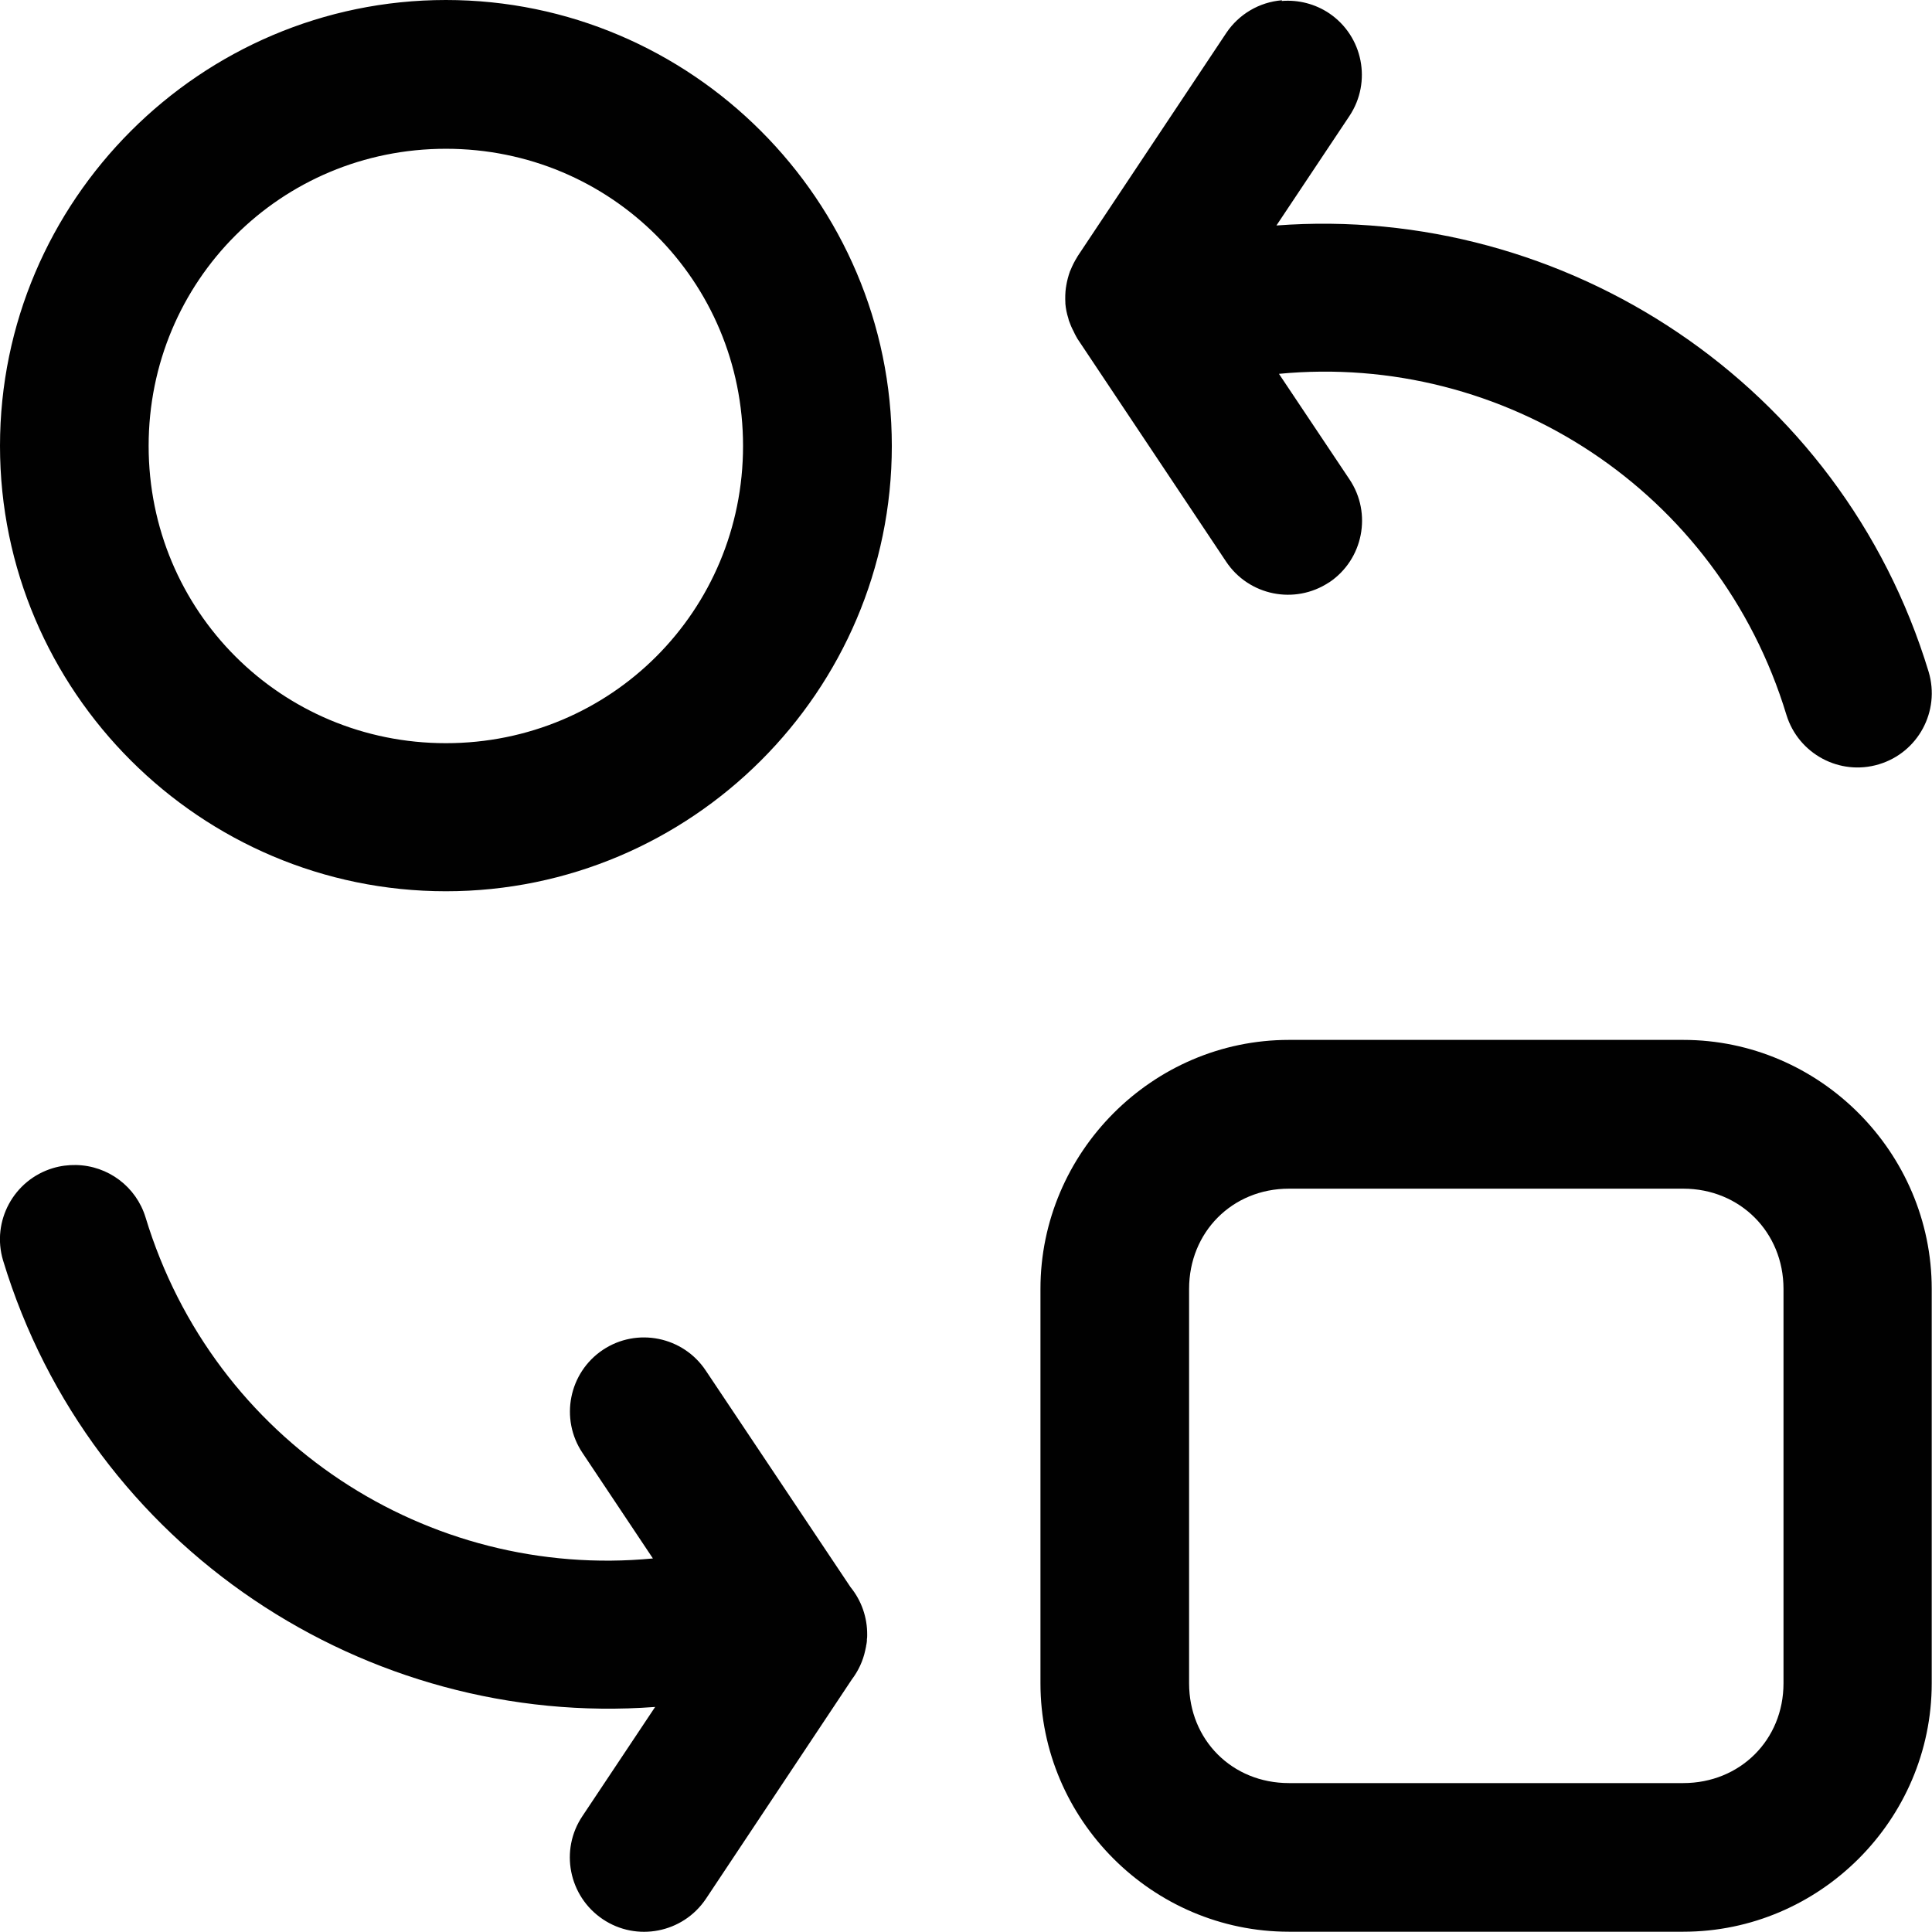
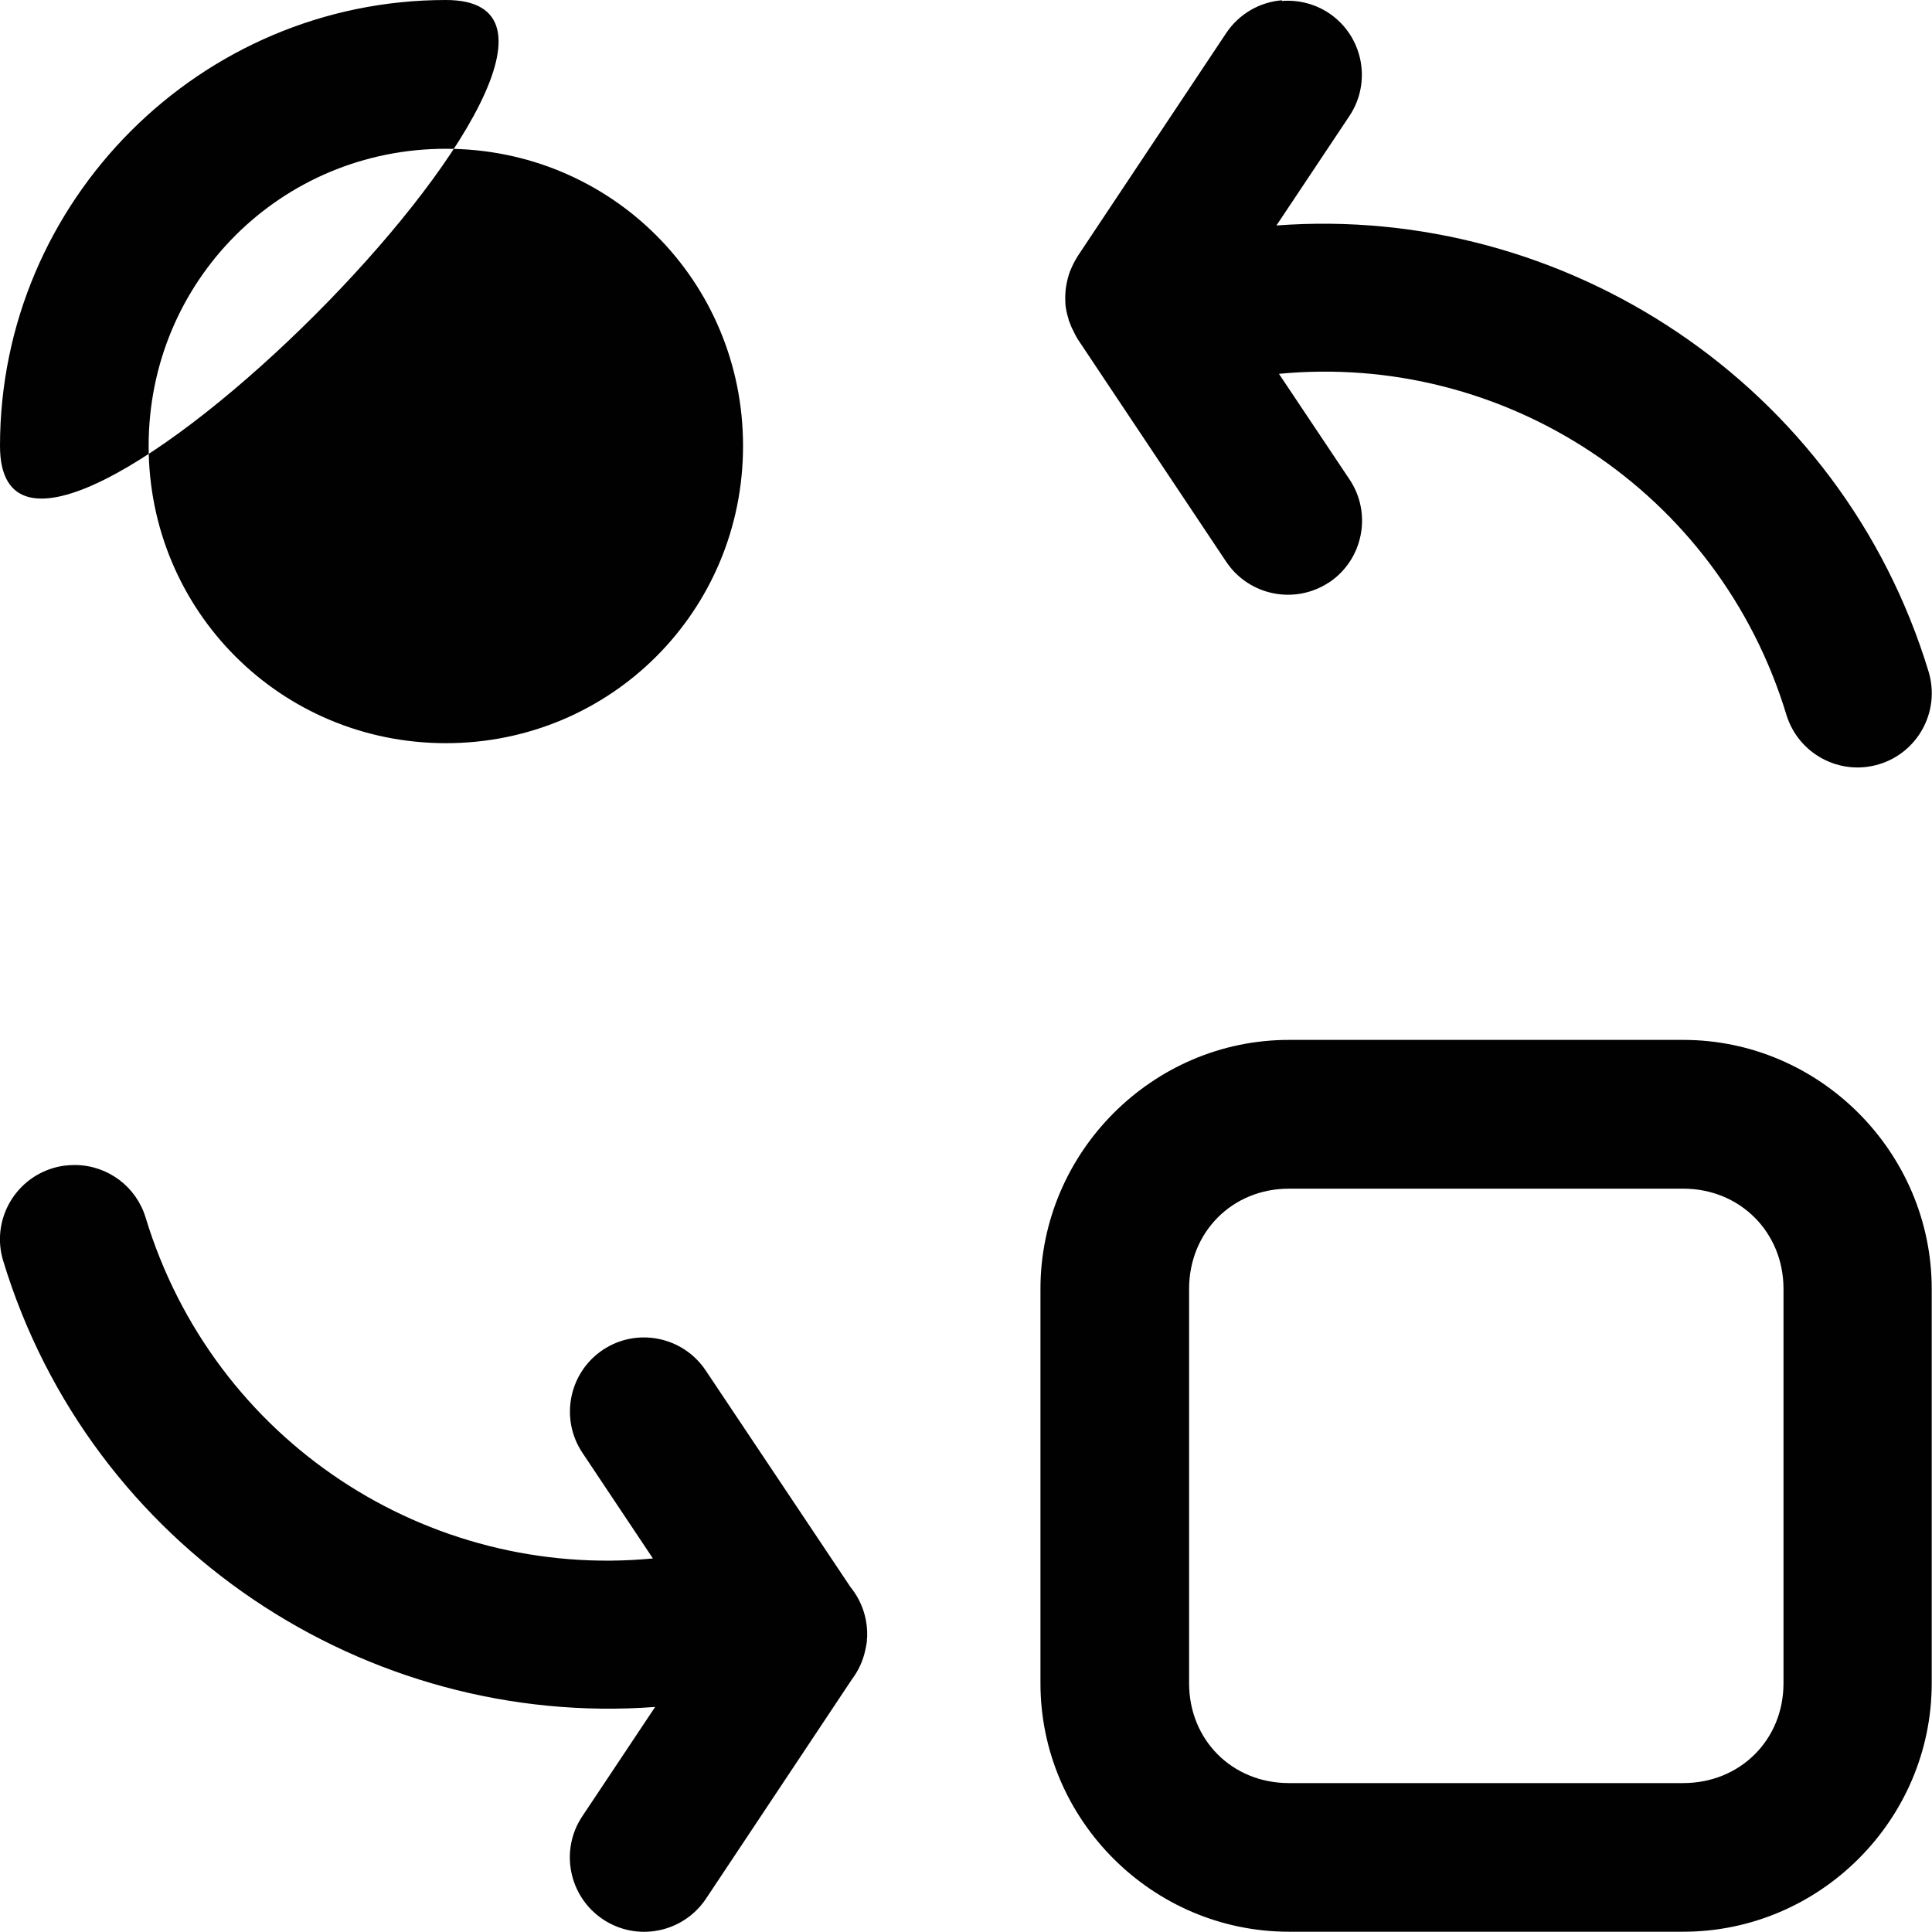
<svg xmlns="http://www.w3.org/2000/svg" id="Layer_2" viewBox="0 0 138.04 138.03">
  <defs>
    <style>.cls-1{fill:#010101;stroke-width:0px;}</style>
  </defs>
  <g id="Layer_1-2">
-     <path class="cls-1" d="M31.86,0C14.33,0,0,14.33,0,31.86s14.33,31.82,31.86,31.82,31.86-14.29,31.86-31.82S49.39,0,31.86,0ZM91.59.02c-1.61.13-3.07.99-3.97,2.33l-10.62,15.95s-.01.03-.02.04c-.19.3-.36.63-.49.96-.01.03-.03.05-.04.08-.12.34-.21.68-.27,1.04,0,.04-.01.08-.02.12-.05.36-.06.73-.04,1.1v.06c.03.35.1.7.21,1.04.01.05.03.11.04.16.1.28.21.54.35.8.05.11.1.22.16.32.03.06.07.12.1.18l10.62,15.92c1.62,2.44,4.91,3.11,7.36,1.49,0,0,0,0,.01,0,2.43-1.63,3.08-4.93,1.45-7.36l-5.04-7.54c16.04-1.54,31.39,8.33,36.26,24.37.86,2.79,3.81,4.37,6.6,3.53,2.81-.84,4.4-3.8,3.56-6.61,0,0,0,0,0,0-6.24-20.56-25.99-33.44-46.6-31.89l5.22-7.83c1.61-2.43.96-5.7-1.45-7.33-1-.67-2.2-.98-3.4-.88l.02-.02ZM31.86,10.63c11.79,0,21.23,9.44,21.23,21.23s-9.44,21.24-21.23,21.24-21.24-9.45-21.24-21.24S20.07,10.63,31.86,10.63ZM92.09,74.3c-9.75,0-17.75,8.04-17.75,17.79v28.18c0,9.75,8,17.75,17.75,17.75h28.18c9.75,0,17.75-8,17.75-17.75v-28.18c0-9.75-8-17.79-17.75-17.79h-28.18ZM5.43,83.24c-.55-.01-1.11.06-1.64.22-2.81.84-4.41,3.8-3.57,6.6,6.24,20.56,25.98,33.44,46.59,31.9l-5.19,7.79c-1.64,2.43-.99,5.73,1.44,7.37h0c2.43,1.64,5.73.99,7.37-1.44,0,0,0,0,0,0l10.43-15.68c.47-.62.8-1.33.96-2.08.02-.09.04-.19.06-.28,0-.04.01-.08.02-.12.02-.09.03-.19.04-.28v-.12c.02-.09.02-.19.02-.28v-.04c.01-1.24-.41-2.44-1.19-3.4l-10.34-15.47c-1.62-2.44-4.92-3.11-7.36-1.48,0,0,0,0,0,0-2.43,1.63-3.08,4.93-1.45,7.36l5.03,7.54c-16.04,1.54-31.38-8.33-36.25-24.37-.67-2.19-2.68-3.7-4.97-3.74h-.02ZM92.09,84.93h28.18c4.05,0,7.16,3.11,7.16,7.16v28.18c0,4.05-3.11,7.13-7.16,7.13h-28.18c-4.05,0-7.13-3.08-7.13-7.13v-28.18c0-4.05,3.08-7.16,7.13-7.16Z" />
+     <path class="cls-1" d="M31.86,0C14.33,0,0,14.33,0,31.86S49.39,0,31.86,0ZM91.59.02c-1.61.13-3.07.99-3.97,2.33l-10.62,15.95s-.01.03-.02.04c-.19.3-.36.63-.49.96-.01.03-.03.05-.04.08-.12.34-.21.68-.27,1.04,0,.04-.01.08-.02.12-.05.36-.06.73-.04,1.1v.06c.03.35.1.7.21,1.04.01.05.03.11.04.16.1.28.21.54.35.8.05.11.1.22.16.32.03.06.07.12.1.18l10.62,15.92c1.62,2.44,4.91,3.11,7.36,1.49,0,0,0,0,.01,0,2.43-1.63,3.08-4.93,1.45-7.36l-5.04-7.54c16.04-1.54,31.39,8.33,36.26,24.37.86,2.79,3.81,4.37,6.6,3.53,2.81-.84,4.4-3.8,3.56-6.61,0,0,0,0,0,0-6.24-20.56-25.99-33.44-46.6-31.89l5.22-7.83c1.61-2.43.96-5.7-1.45-7.33-1-.67-2.2-.98-3.4-.88l.02-.02ZM31.86,10.63c11.79,0,21.23,9.44,21.23,21.23s-9.44,21.24-21.23,21.24-21.24-9.45-21.24-21.24S20.07,10.63,31.86,10.63ZM92.09,74.3c-9.75,0-17.75,8.04-17.75,17.79v28.18c0,9.75,8,17.75,17.75,17.75h28.18c9.75,0,17.75-8,17.75-17.75v-28.18c0-9.75-8-17.79-17.75-17.79h-28.18ZM5.43,83.24c-.55-.01-1.11.06-1.64.22-2.81.84-4.41,3.8-3.57,6.6,6.24,20.56,25.98,33.44,46.59,31.9l-5.19,7.79c-1.64,2.43-.99,5.73,1.44,7.37h0c2.43,1.64,5.73.99,7.37-1.44,0,0,0,0,0,0l10.43-15.68c.47-.62.8-1.33.96-2.08.02-.09.04-.19.06-.28,0-.04.01-.08.02-.12.02-.09.03-.19.04-.28v-.12c.02-.09.02-.19.02-.28v-.04c.01-1.24-.41-2.44-1.19-3.4l-10.34-15.47c-1.62-2.44-4.92-3.11-7.36-1.48,0,0,0,0,0,0-2.43,1.63-3.08,4.93-1.45,7.36l5.03,7.54c-16.04,1.54-31.38-8.33-36.25-24.37-.67-2.19-2.68-3.7-4.97-3.74h-.02ZM92.09,84.93h28.18c4.05,0,7.16,3.11,7.16,7.16v28.18c0,4.05-3.11,7.13-7.16,7.13h-28.18c-4.05,0-7.13-3.08-7.13-7.13v-28.18c0-4.05,3.08-7.16,7.13-7.16Z" />
  </g>
</svg>